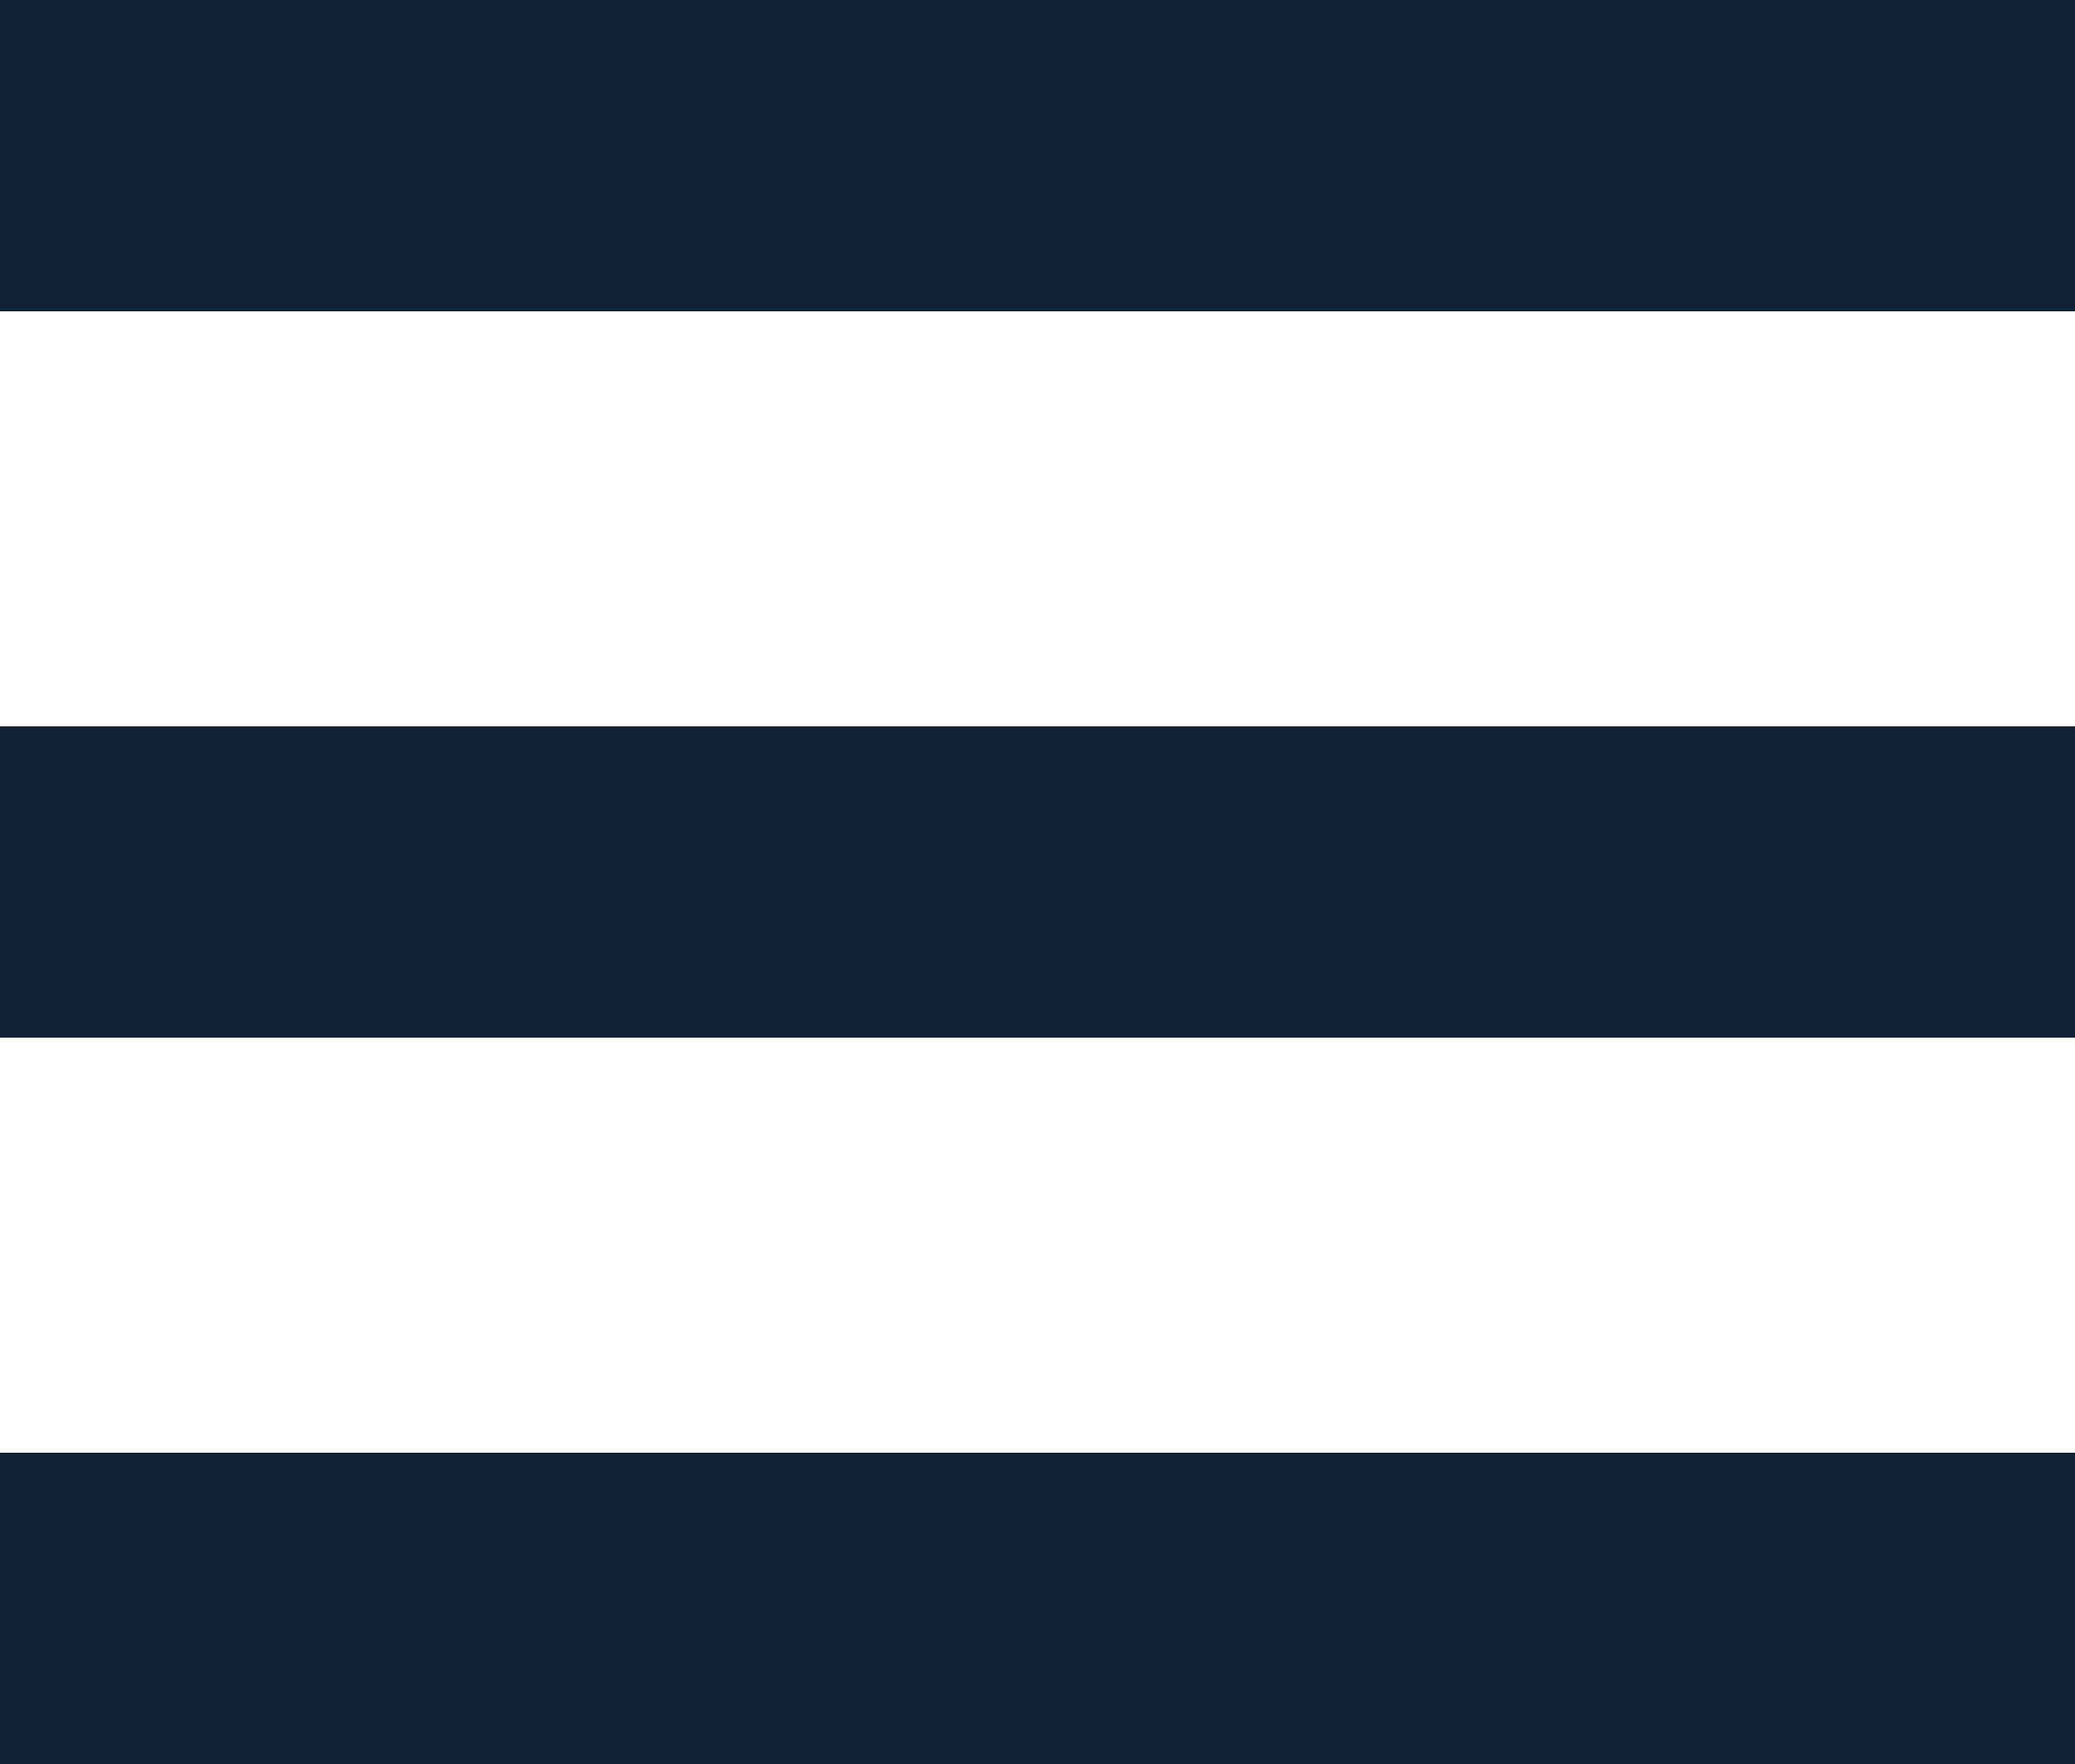
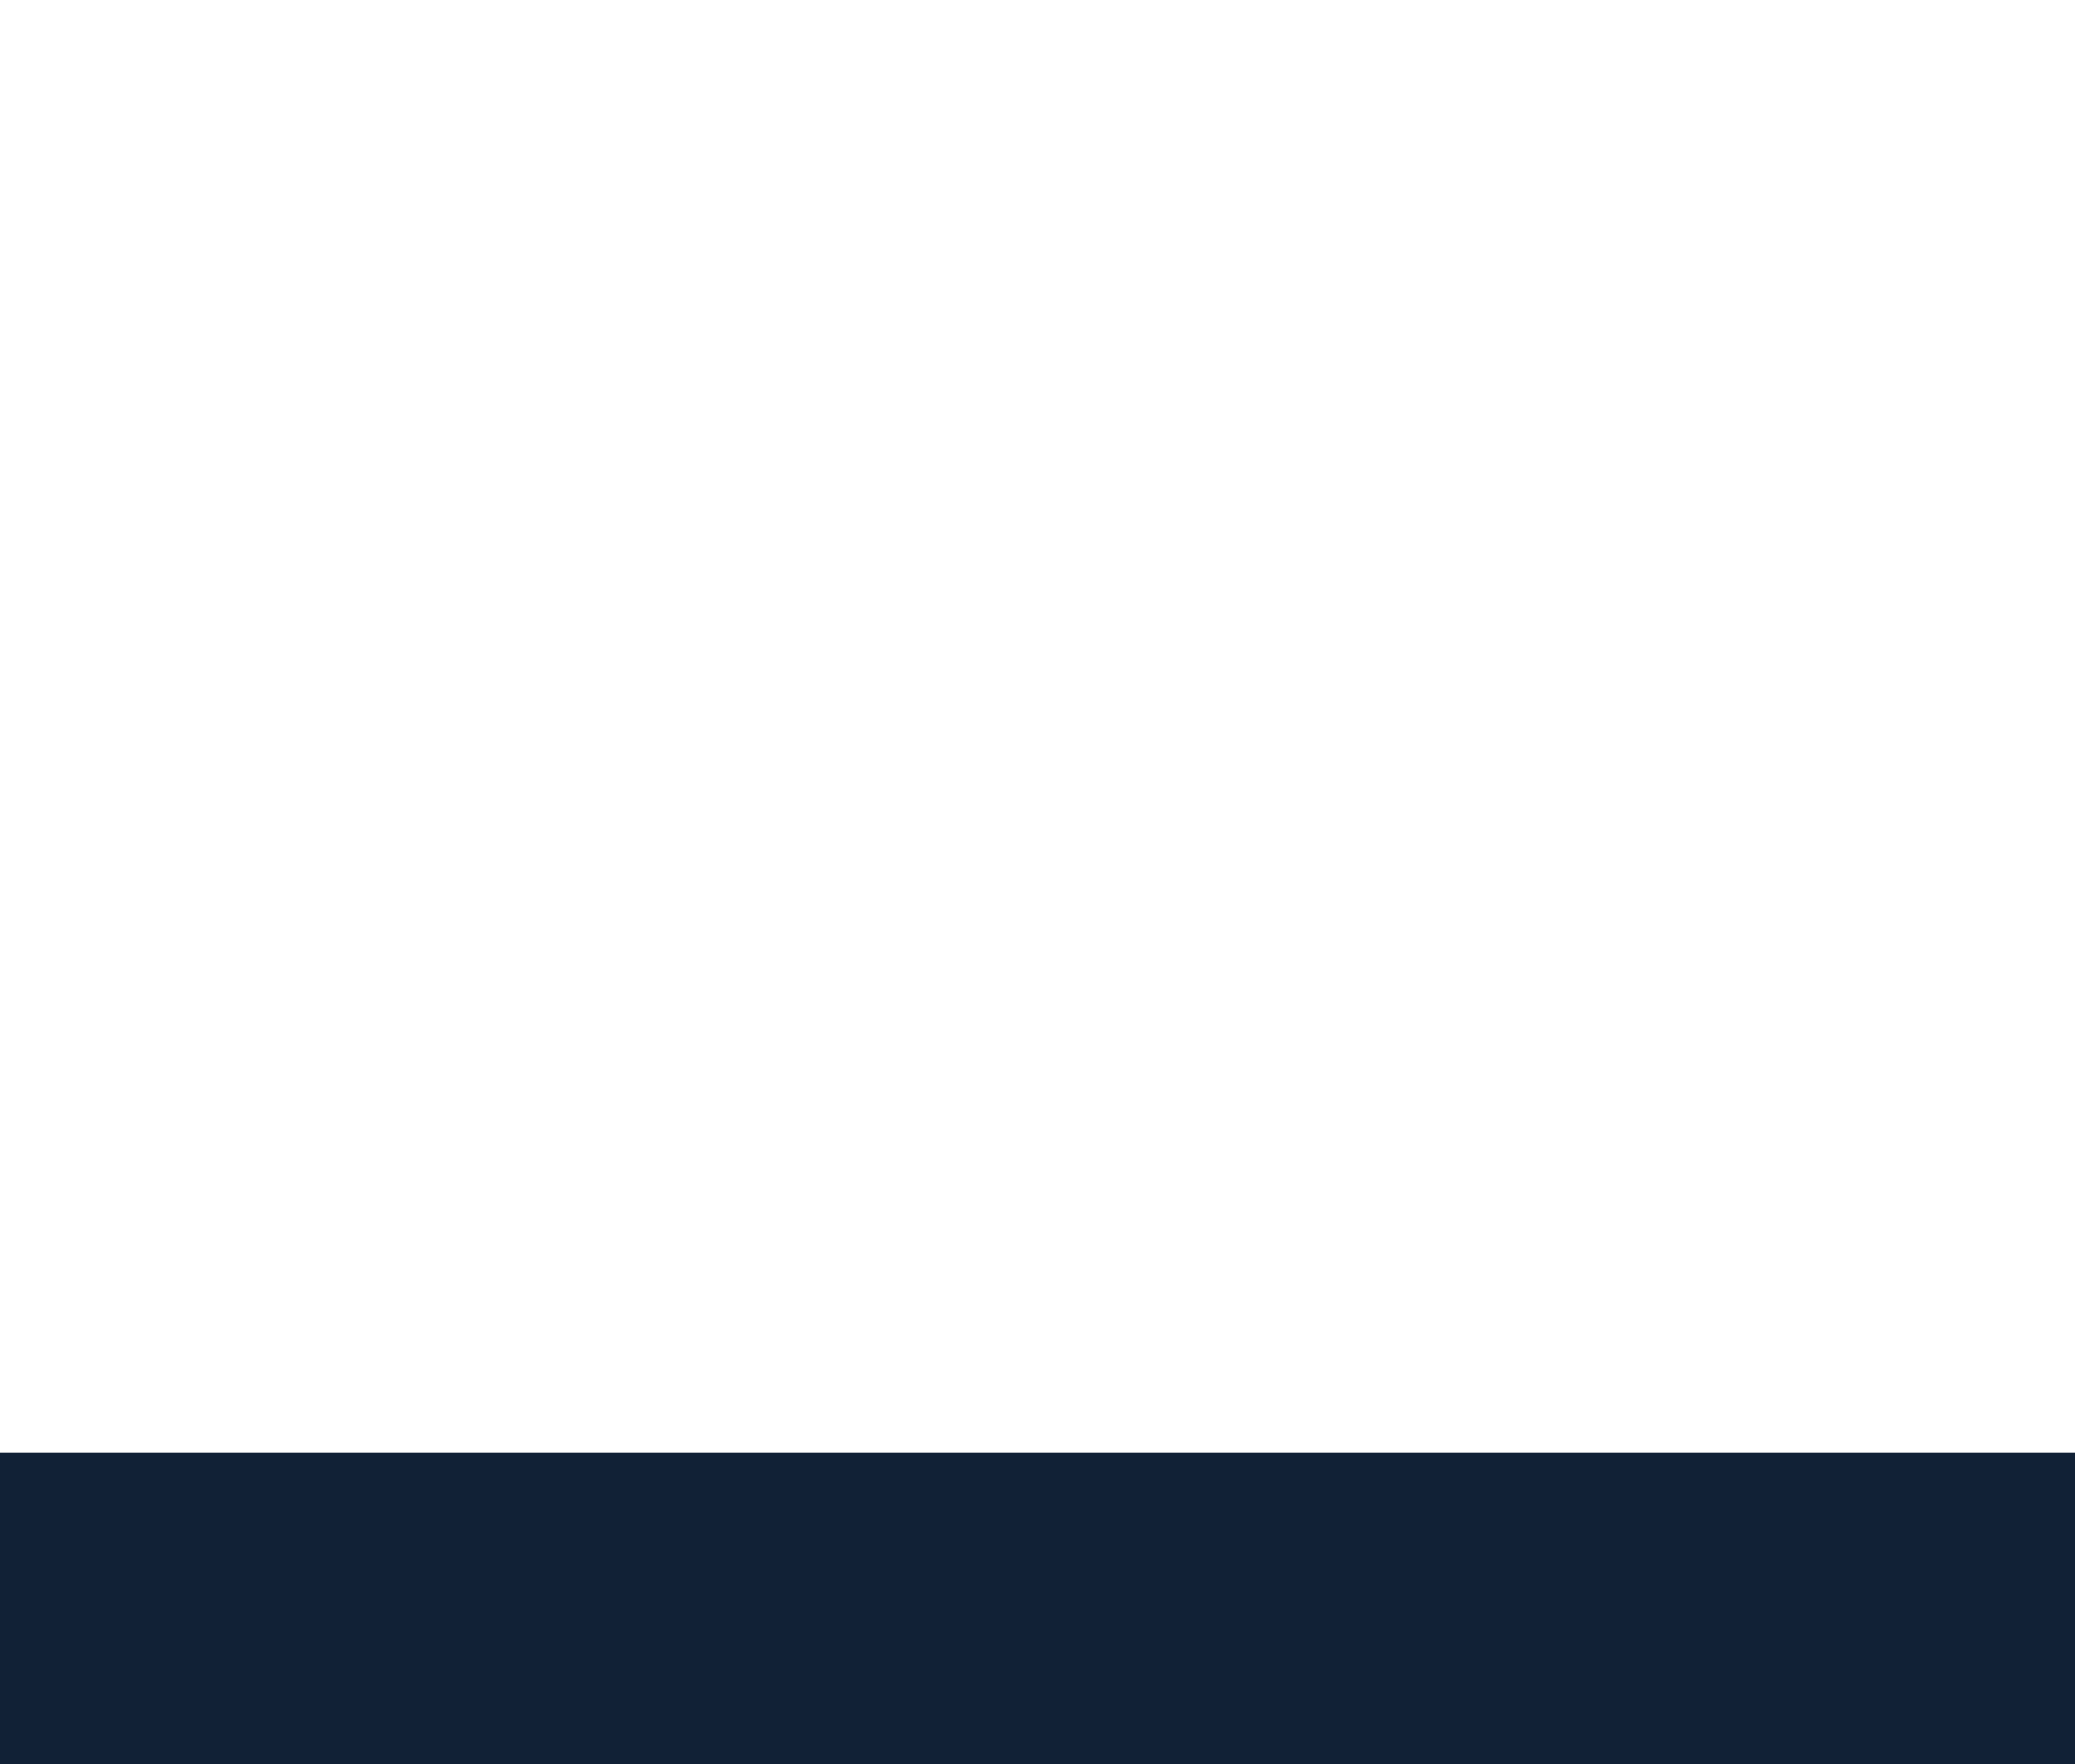
<svg xmlns="http://www.w3.org/2000/svg" fill="none" height="100%" overflow="visible" preserveAspectRatio="none" style="display: block;" viewBox="0 0 20 17" width="100%">
  <g id="menu">
-     <path d="M0 0H20V3H0V0Z" fill="#112136" />
-     <path d="M0 7H20V10H0V7Z" fill="#112136" />
+     <path d="M0 7H20H0V7Z" fill="#112136" />
    <path d="M0 14H20V17H0V14Z" fill="#112136" />
  </g>
</svg>